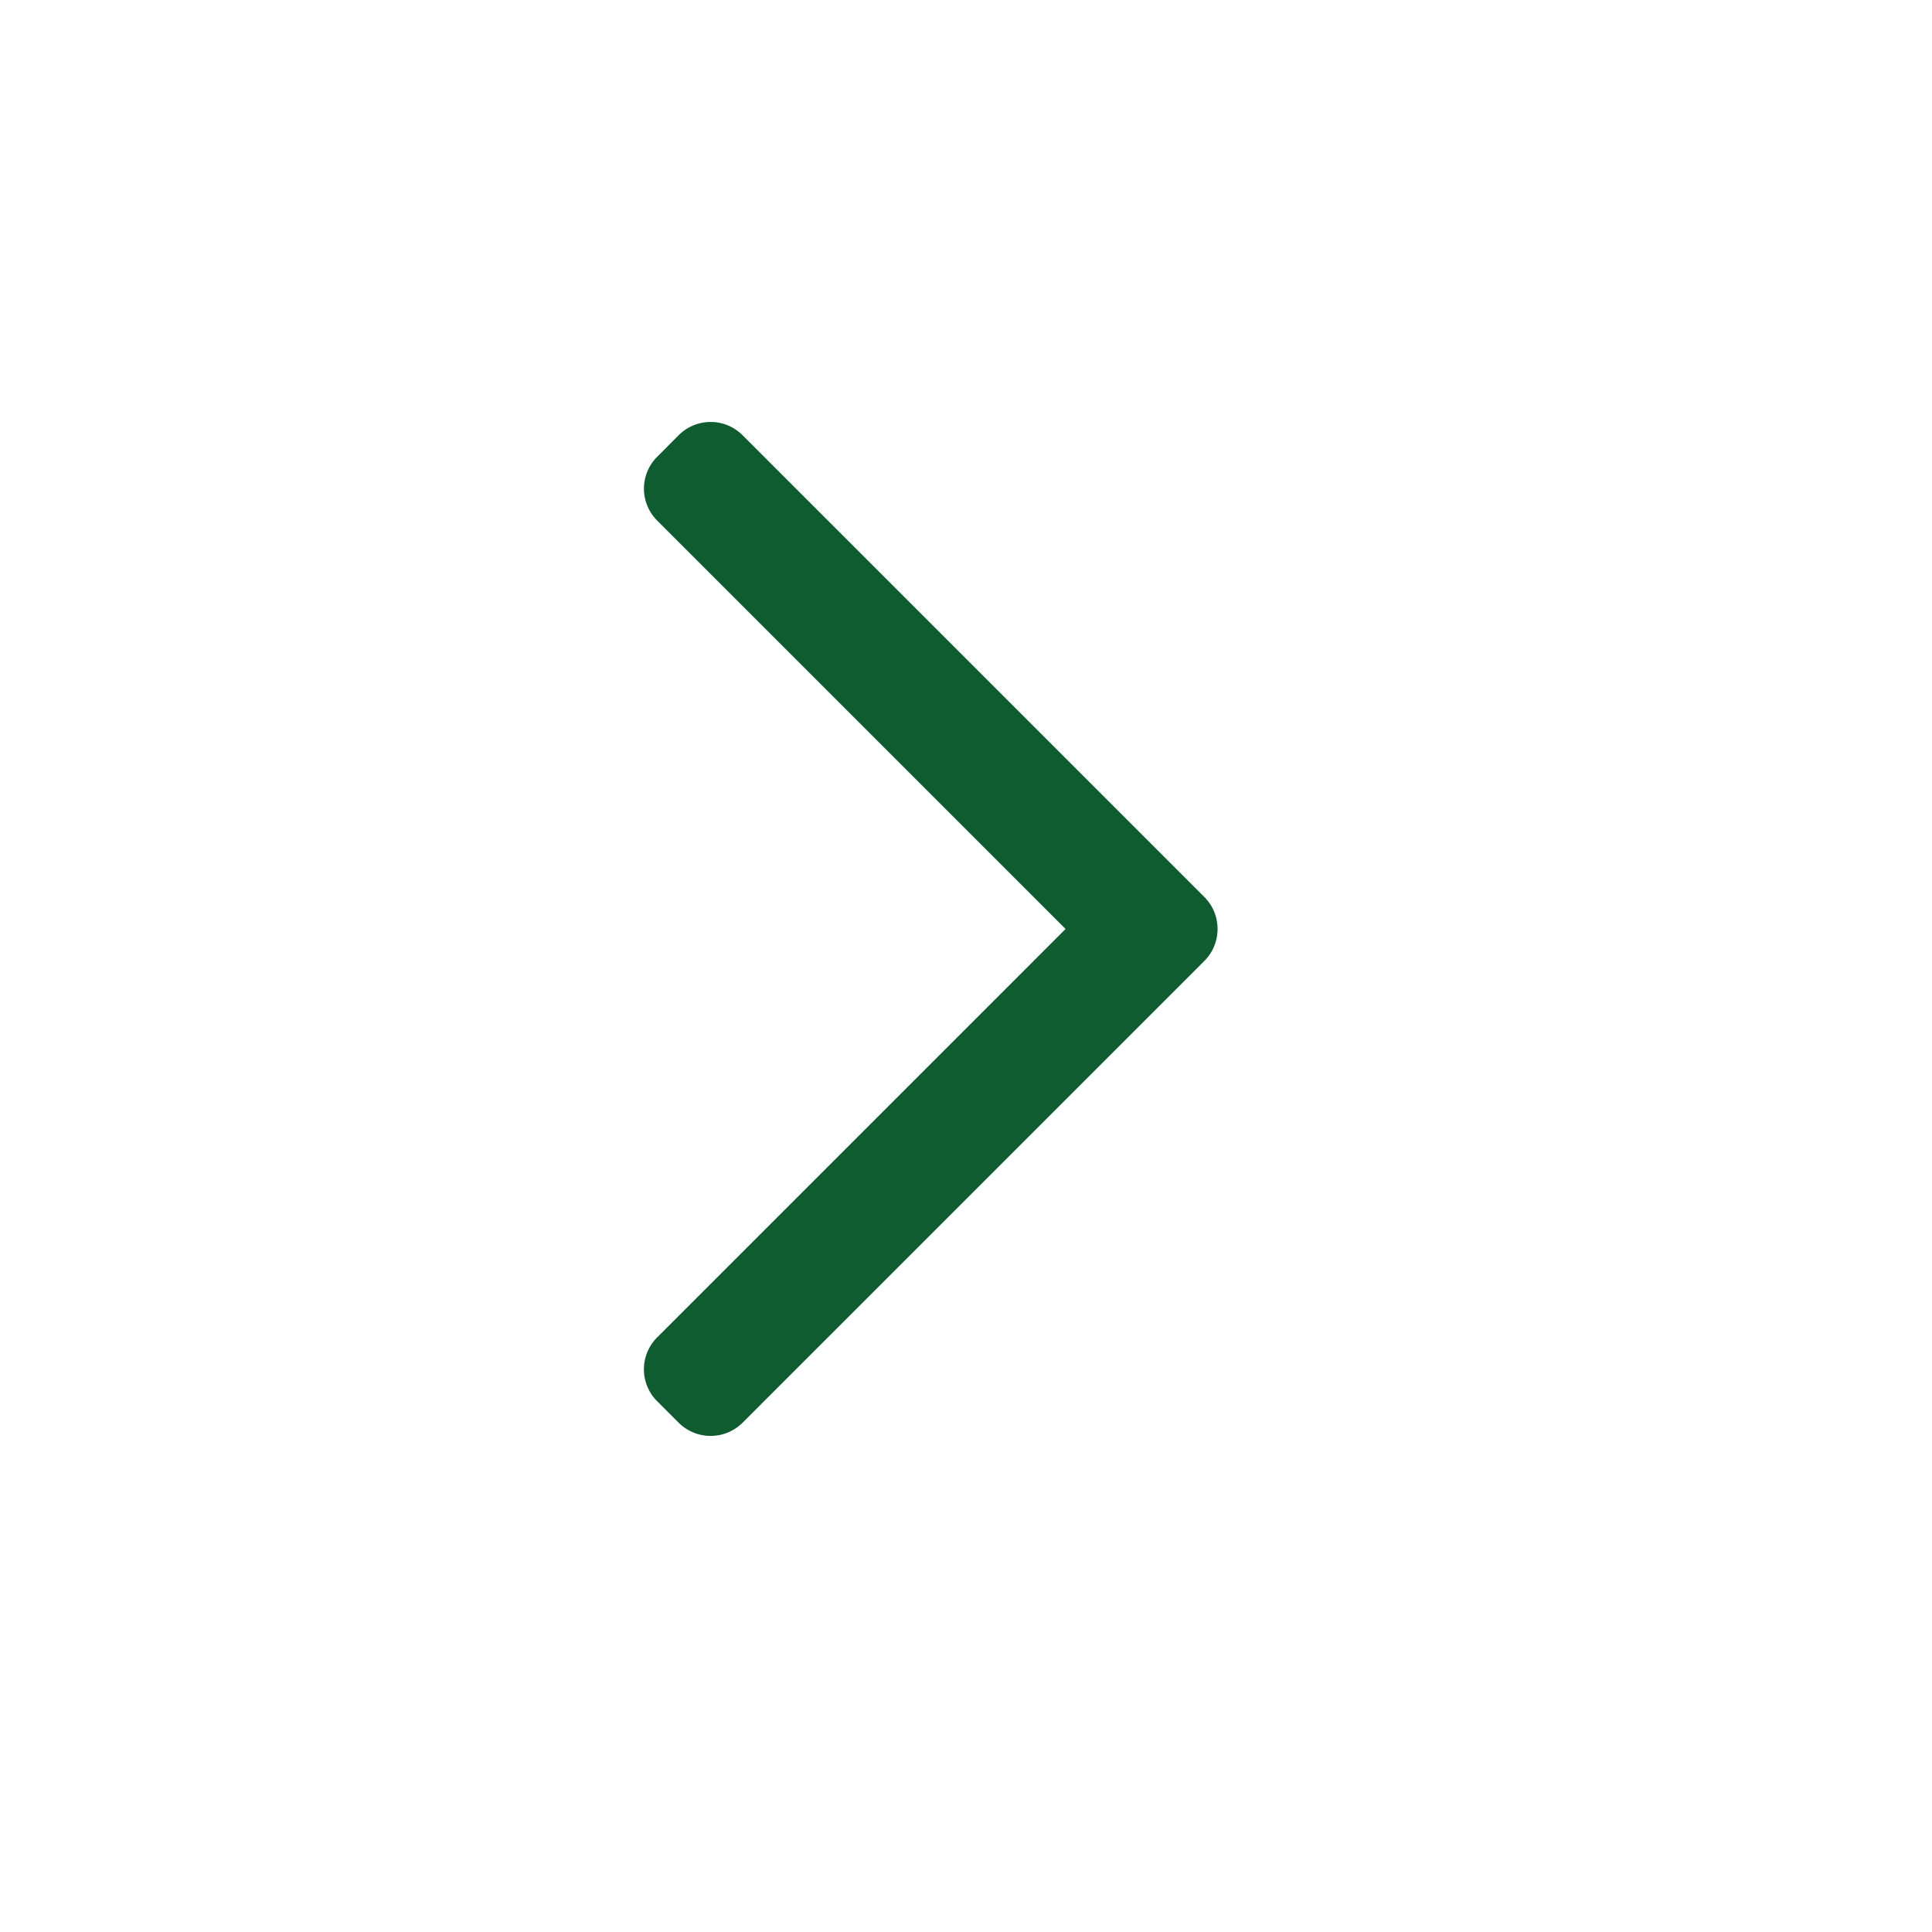
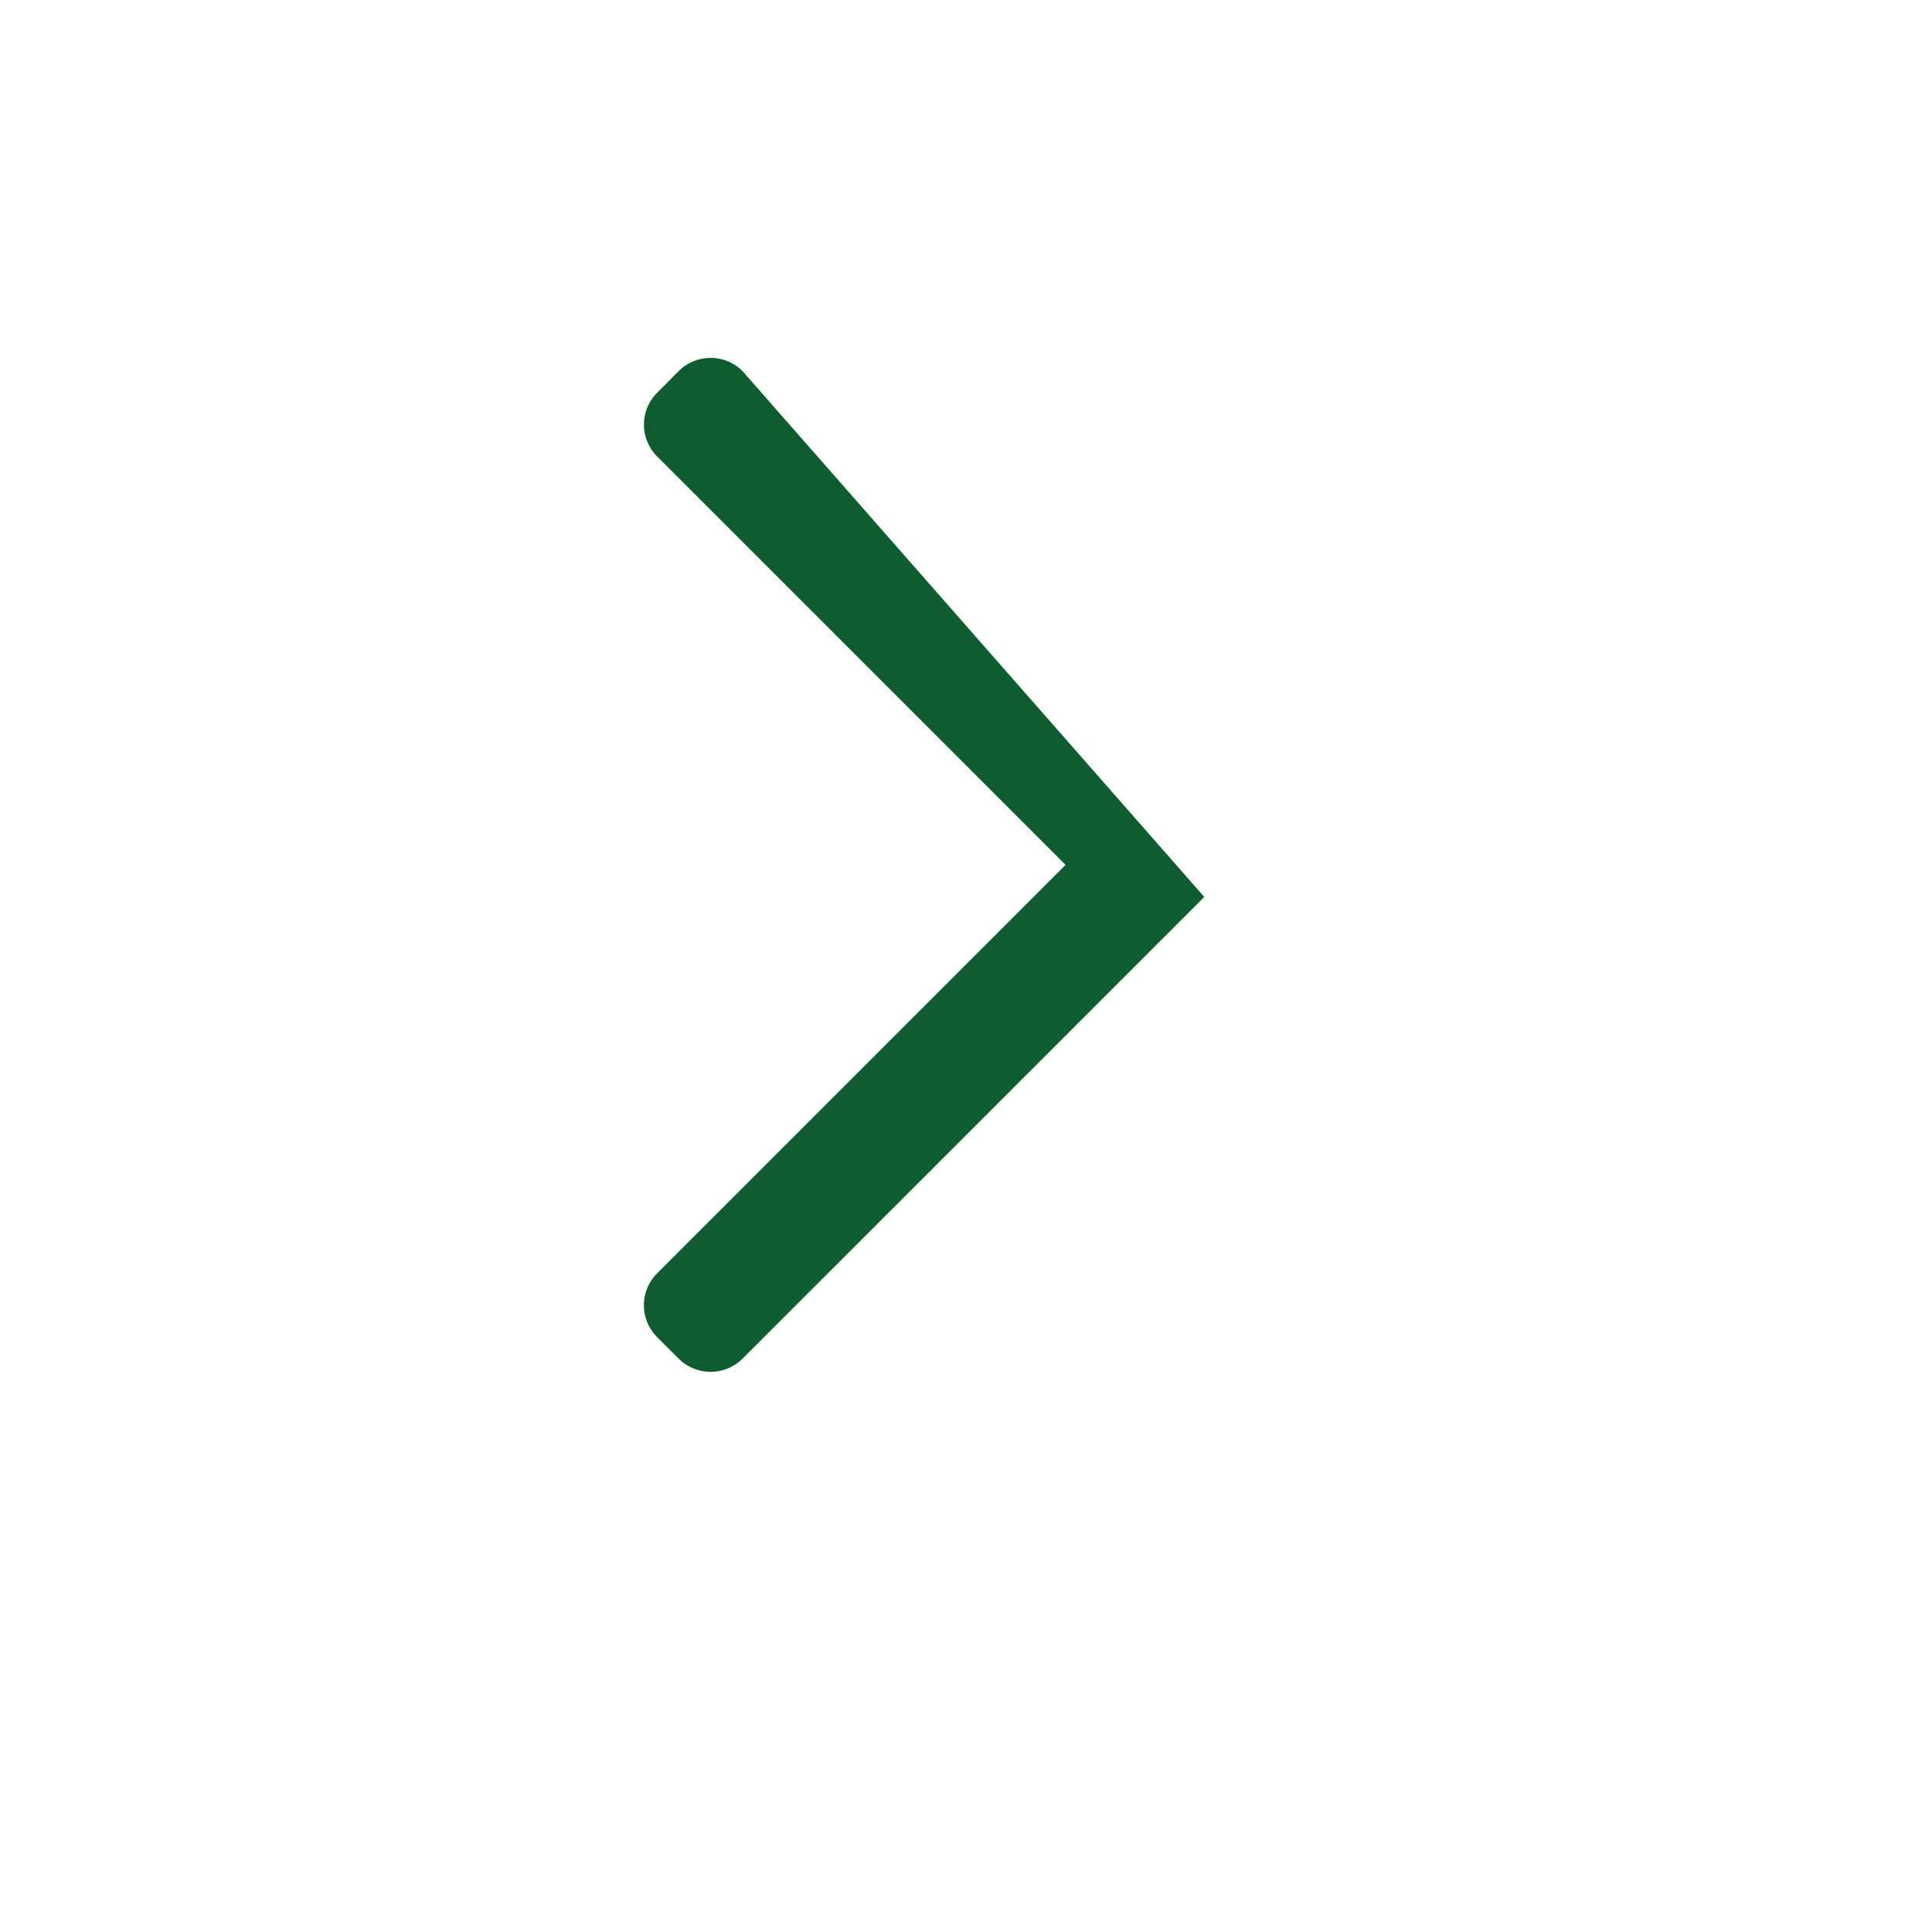
<svg xmlns="http://www.w3.org/2000/svg" width="24" height="24" viewBox="0 0 24 24" fill="none">
-   <path fill-rule="evenodd" clip-rule="evenodd" d="M14.96 11.142c.22.22.22.576 0 .796l-5.735 5.735a.563.563 0 0 1-.795 0l-.265-.265a.56.56 0 0 1 0-.796l5.072-5.072-5.072-5.072a.56.56 0 0 1 0-.795l.265-.266c.22-.22.576-.22.795 0z" fill="#0F5C30" />
+   <path fill-rule="evenodd" clip-rule="evenodd" d="M14.96 11.142l-5.735 5.735a.563.563 0 0 1-.795 0l-.265-.265a.56.56 0 0 1 0-.796l5.072-5.072-5.072-5.072a.56.56 0 0 1 0-.795l.265-.266c.22-.22.576-.22.795 0z" fill="#0F5C30" />
</svg>